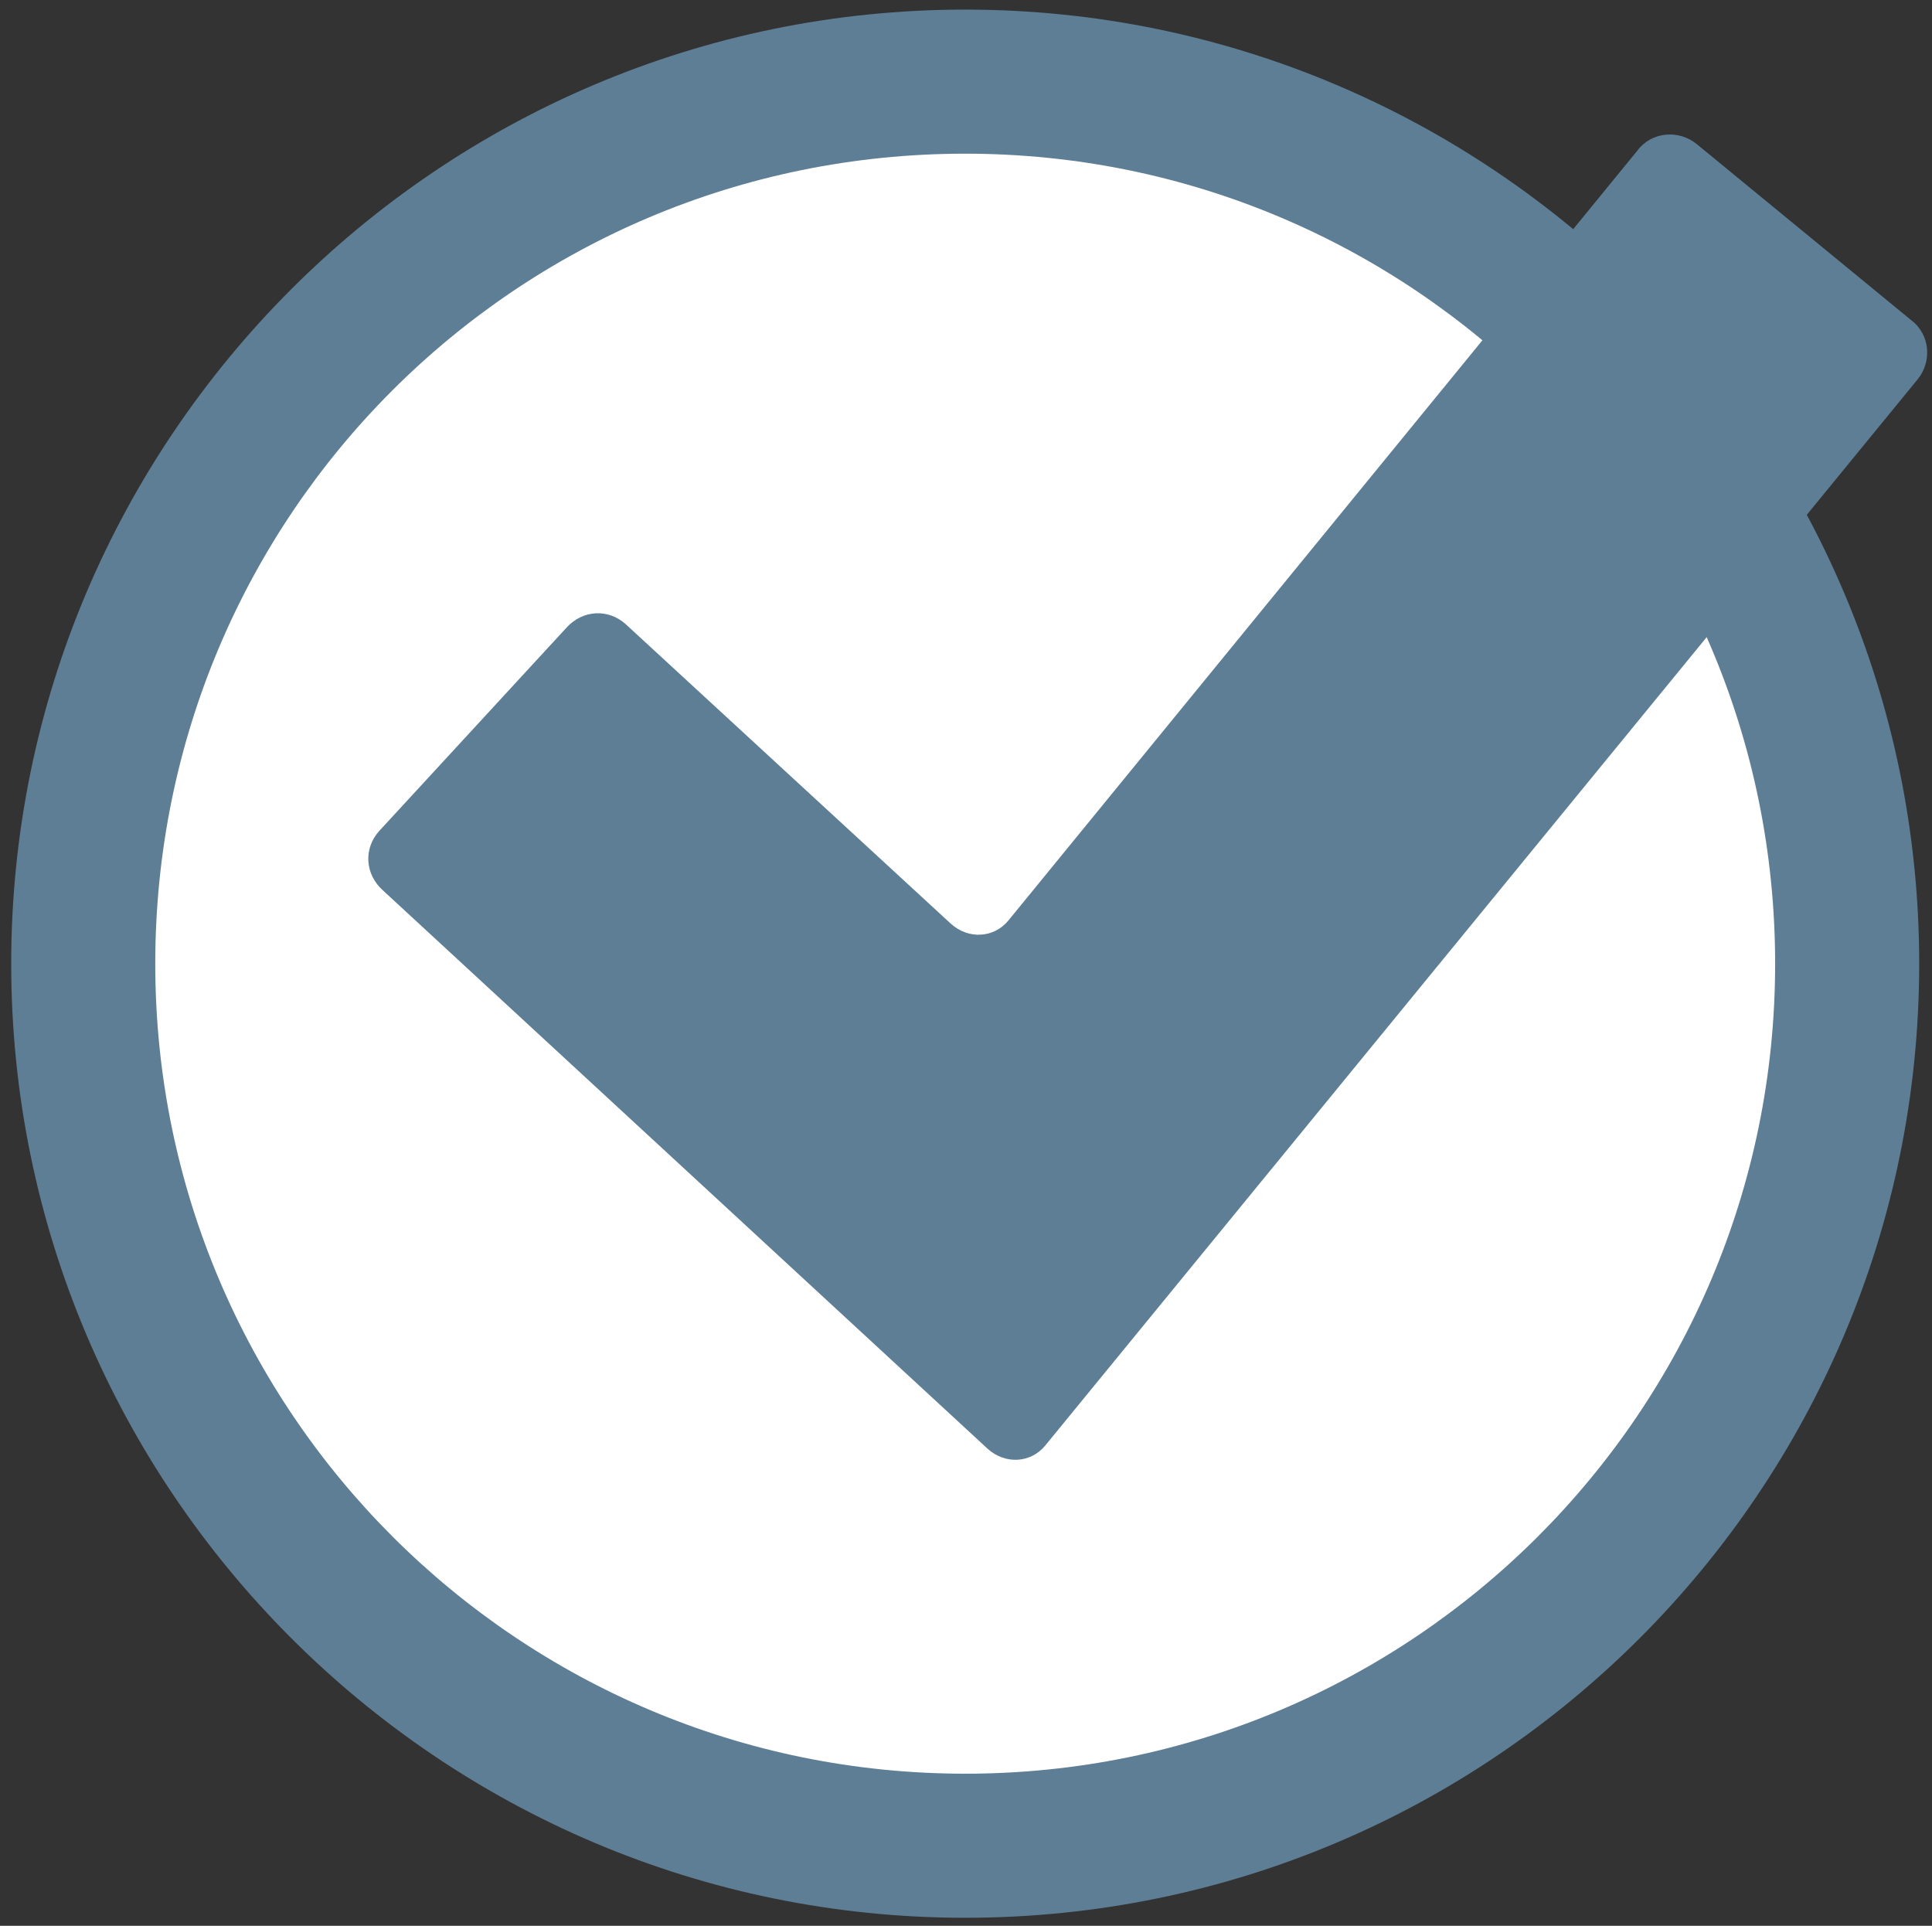
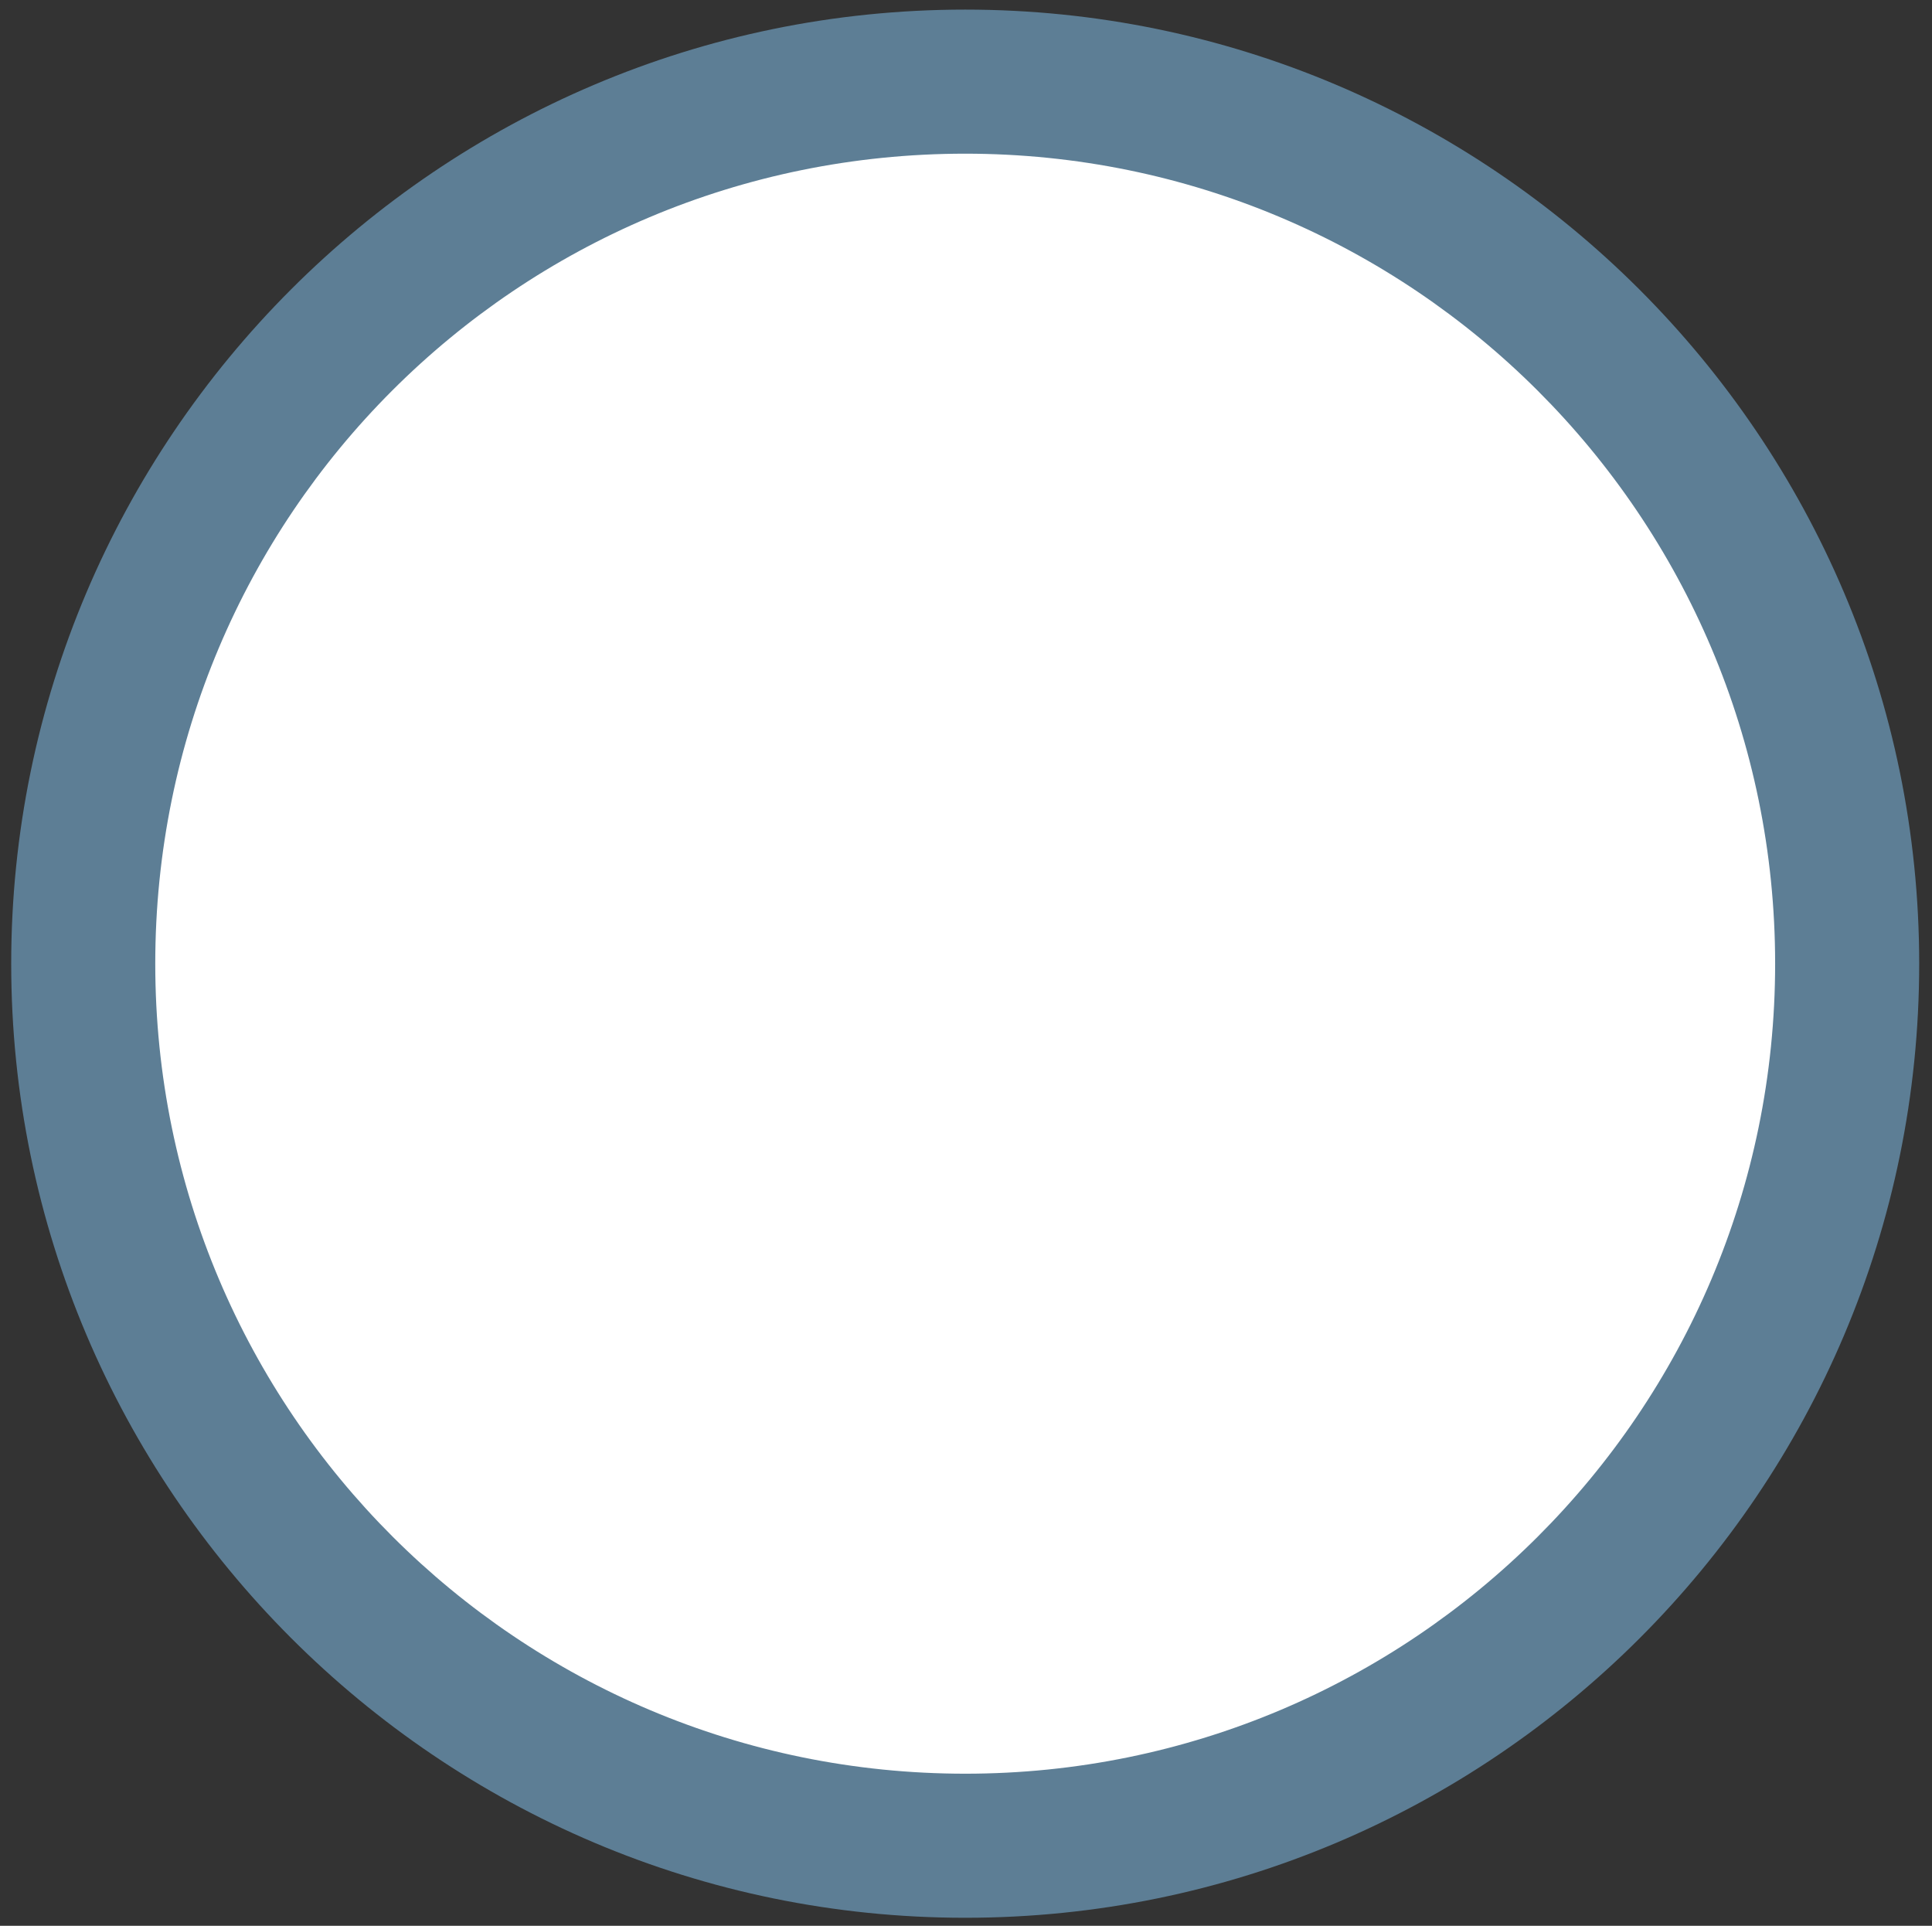
<svg xmlns="http://www.w3.org/2000/svg" version="1.1" id="Layer_60" x="0px" y="0px" viewBox="0 0 120.7 120.3" style="enable-background:new 0 0 120.7 120.3;" xml:space="preserve">
  <rect x="0" y="0" width="120.7" height="120.3" fill="#333333" stroke="none" />
  <style type="text/css">
	.st0{fill:#FFFFFF;}
	.st1{fill:#5D7E95;}
</style>
  <g>
    <ellipse class="st0" cx="60.3" cy="60.2" rx="55.1" ry="55.1" />
    <path class="st1" d="M60.3,9.6c27.9,0,50.6,22.6,50.6,50.6s-22.7,50.6-50.6,50.6S9.7,88.2,9.7,60.2S32.3,9.6,60.3,9.6 M60.3,0.6   C27.4,0.6,0.7,27.4,0.7,60.2s26.7,59.6,59.6,59.6s59.6-26.7,59.6-59.6S93.1,0.6,60.3,0.6L60.3,0.6z" />
  </g>
  <g>
-     <path class="st1" d="M61.7,90.5c1.1,1,2.7,0.9,3.6-0.2l54.5-66.6c0.9-1.1,0.8-2.8-0.4-3.7l-13.4-11c-1.1-0.9-2.8-0.8-3.7,0.4   L63,57.5c-0.9,1.1-2.5,1.2-3.6,0.2L39.1,39c-1.1-1-2.7-0.9-3.7,0.2L23.7,51.9c-1,1.1-0.9,2.7,0.2,3.7L61.7,90.5z" />
-   </g>
+     </g>
</svg>